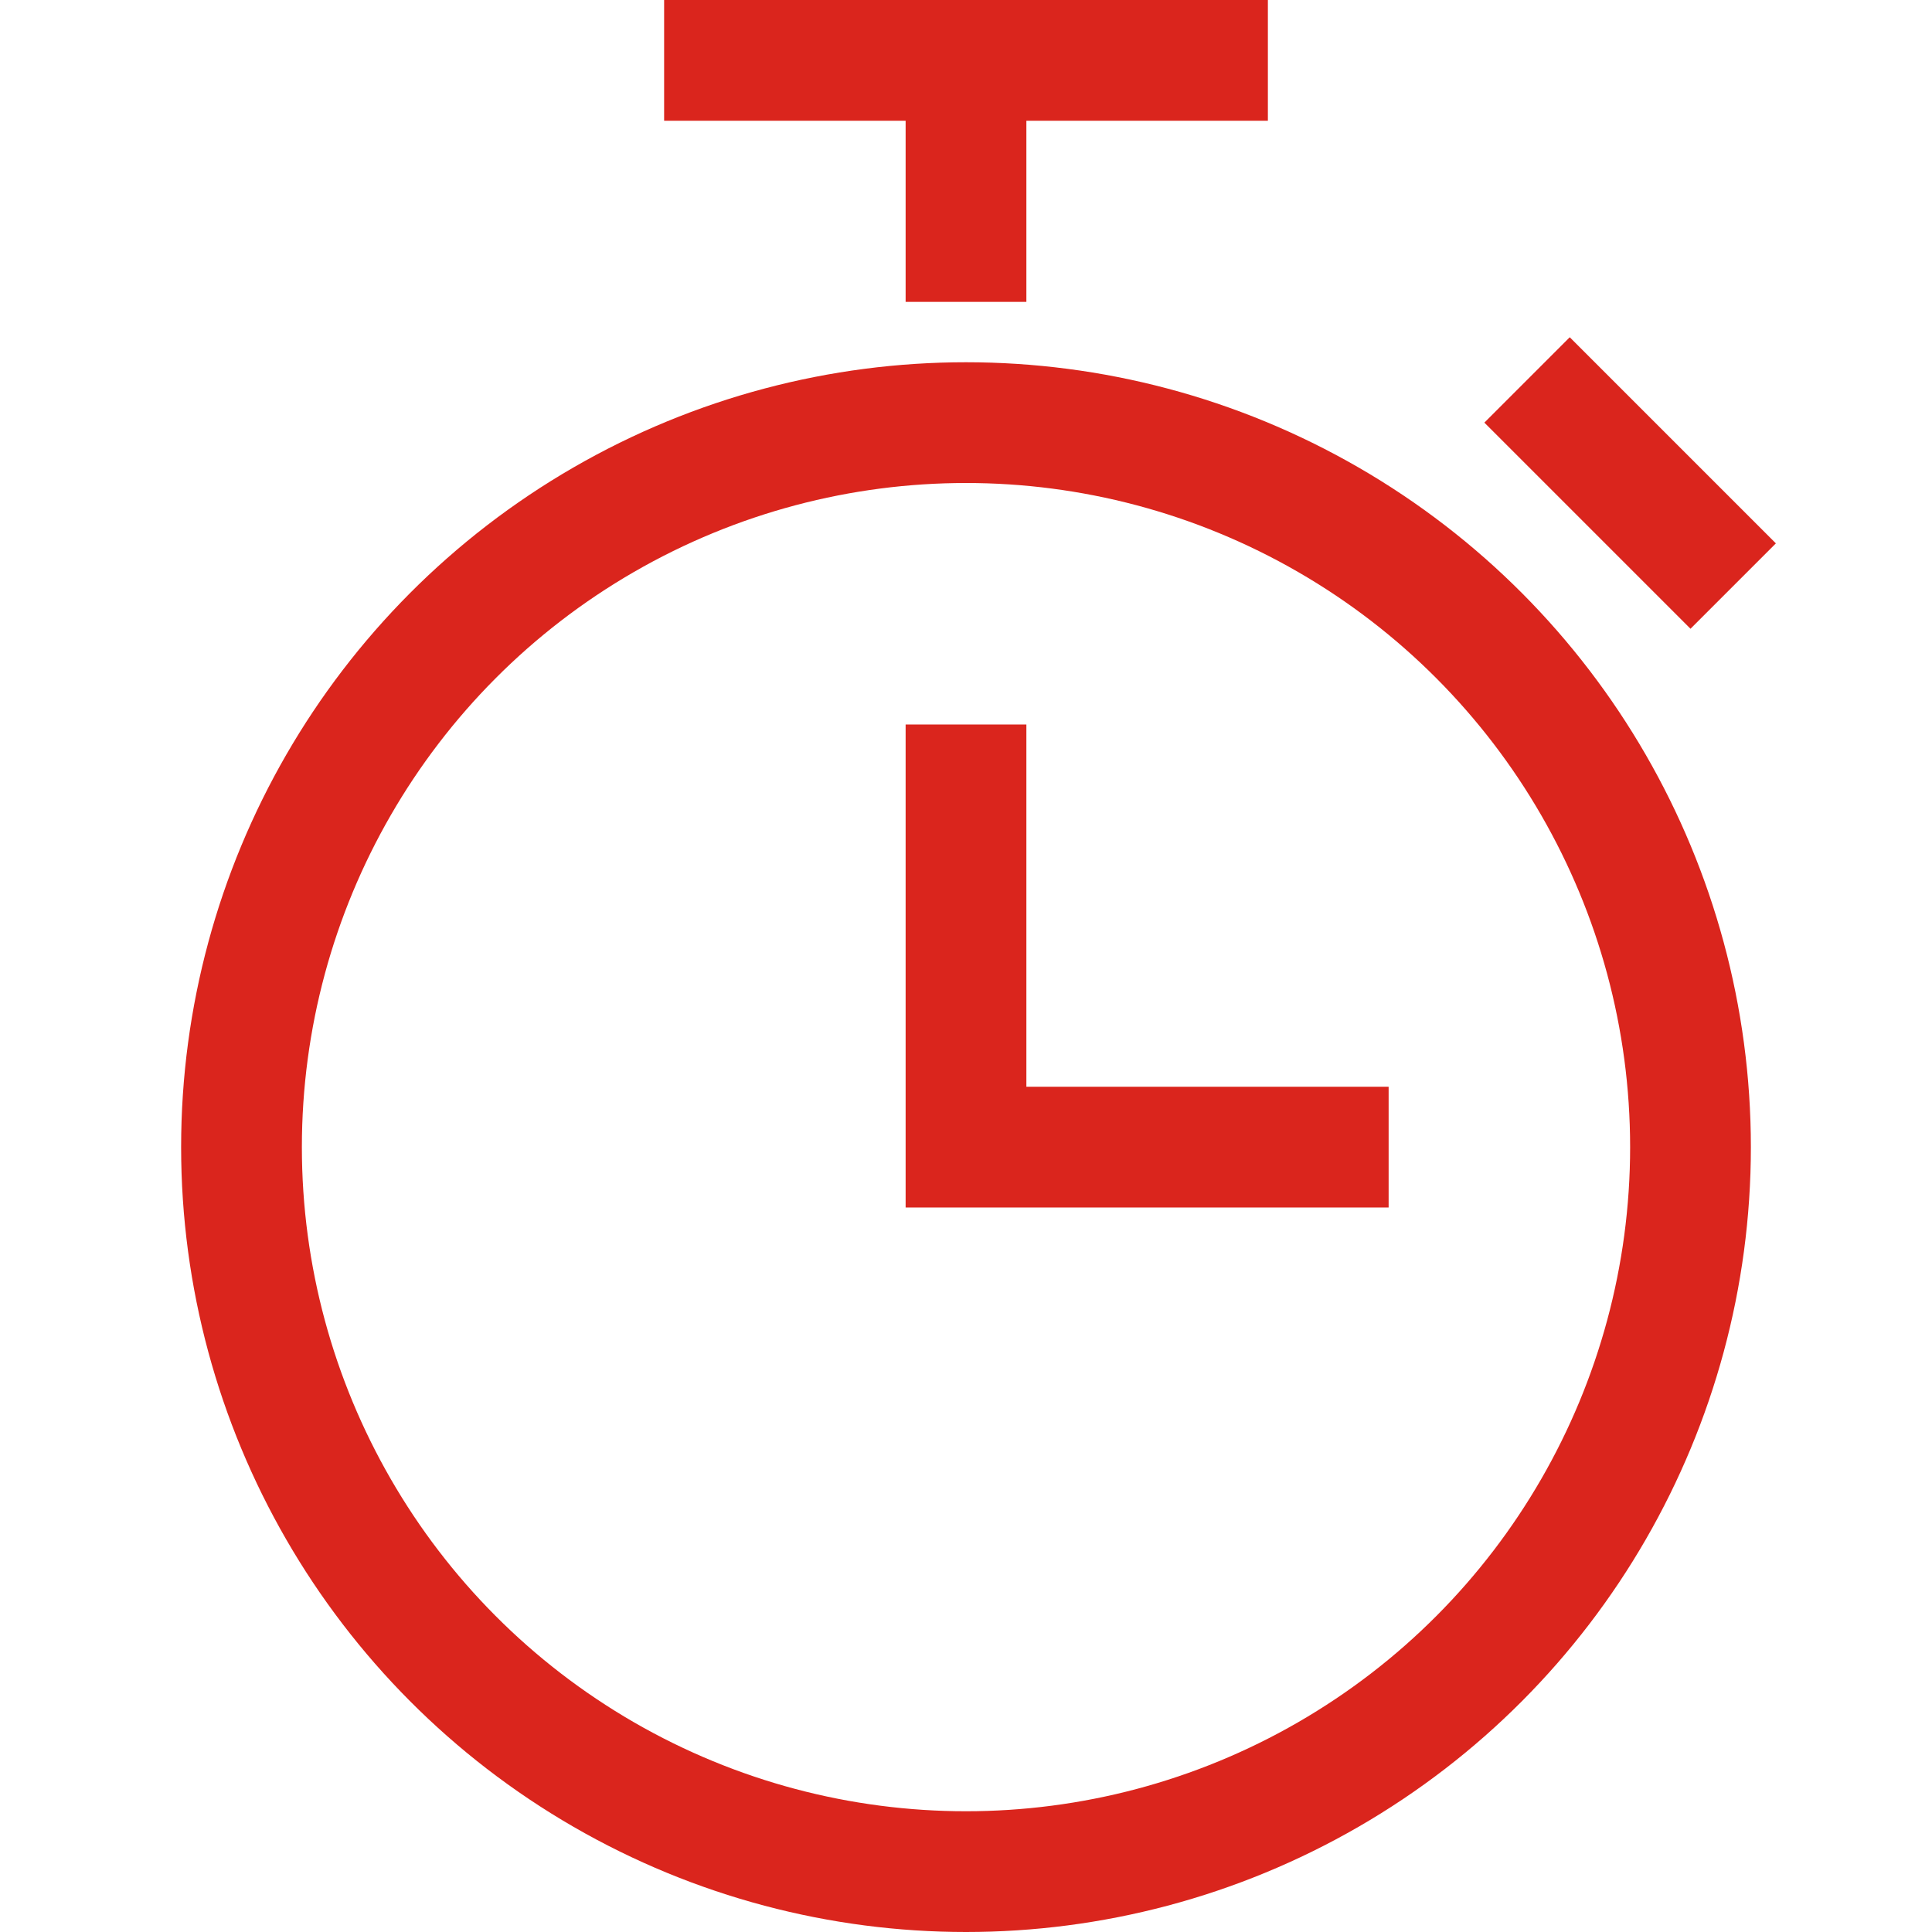
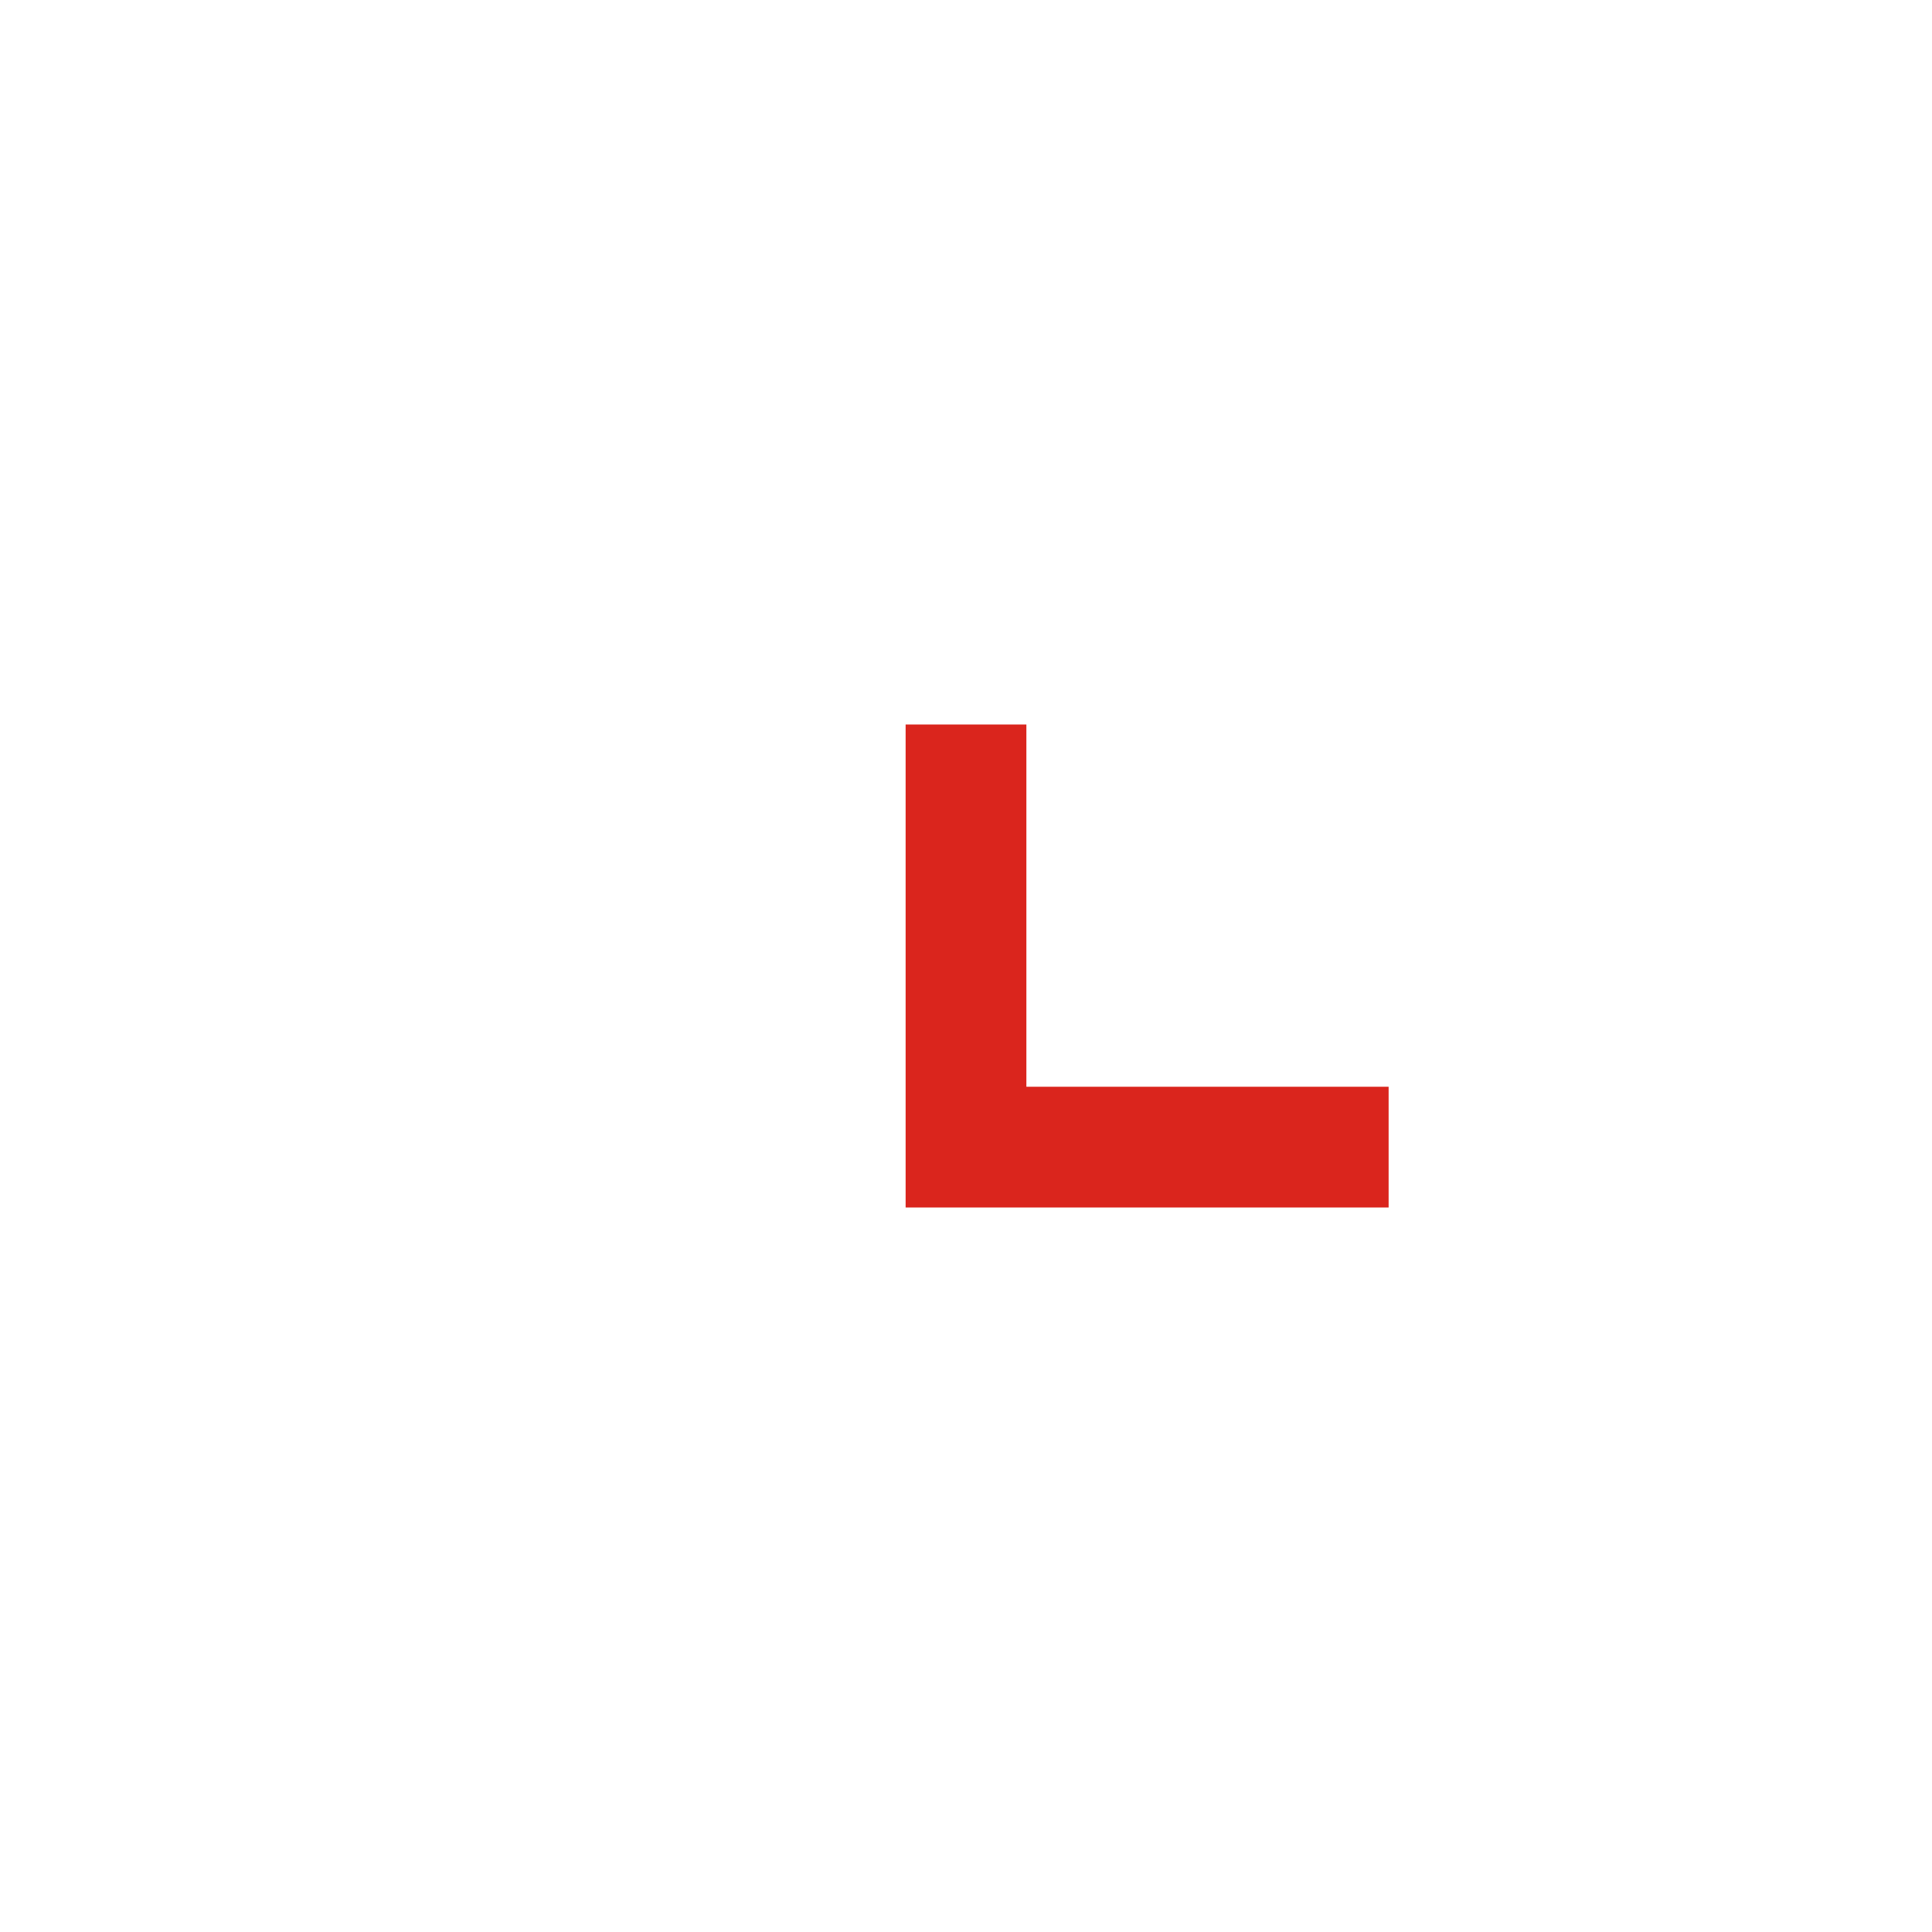
<svg xmlns="http://www.w3.org/2000/svg" height="32" width="32" viewBox="0 0 32 32">
  <title>stopwatch</title>
  <g stroke-linecap="square" stroke-miterlimit="10" fill="#DA251D" stroke-linejoin="miter" class="nc-icon-wrapper">
    <polyline data-color="color-2" points="16 13 16 19 22 19" fill="none" stroke="#DA251D" stroke-width="2" />
-     <circle cx="16" cy="19" r="12" fill="none" stroke="#DA251D" stroke-width="2" />
-     <line data-color="color-2" x1="12" y1="1" x2="20" y2="1" fill="none" stroke="#DA251D" stroke-width="2" />
-     <line data-cap="butt" data-color="color-2" x1="16" y1="1" x2="16" y2="4" fill="none" stroke="#DA251D" stroke-width="2" stroke-linecap="butt" />
-     <line data-color="color-2" x1="26" y1="7" x2="28" y2="9" fill="none" stroke="#DA251D" stroke-width="2" />
  </g>
</svg>